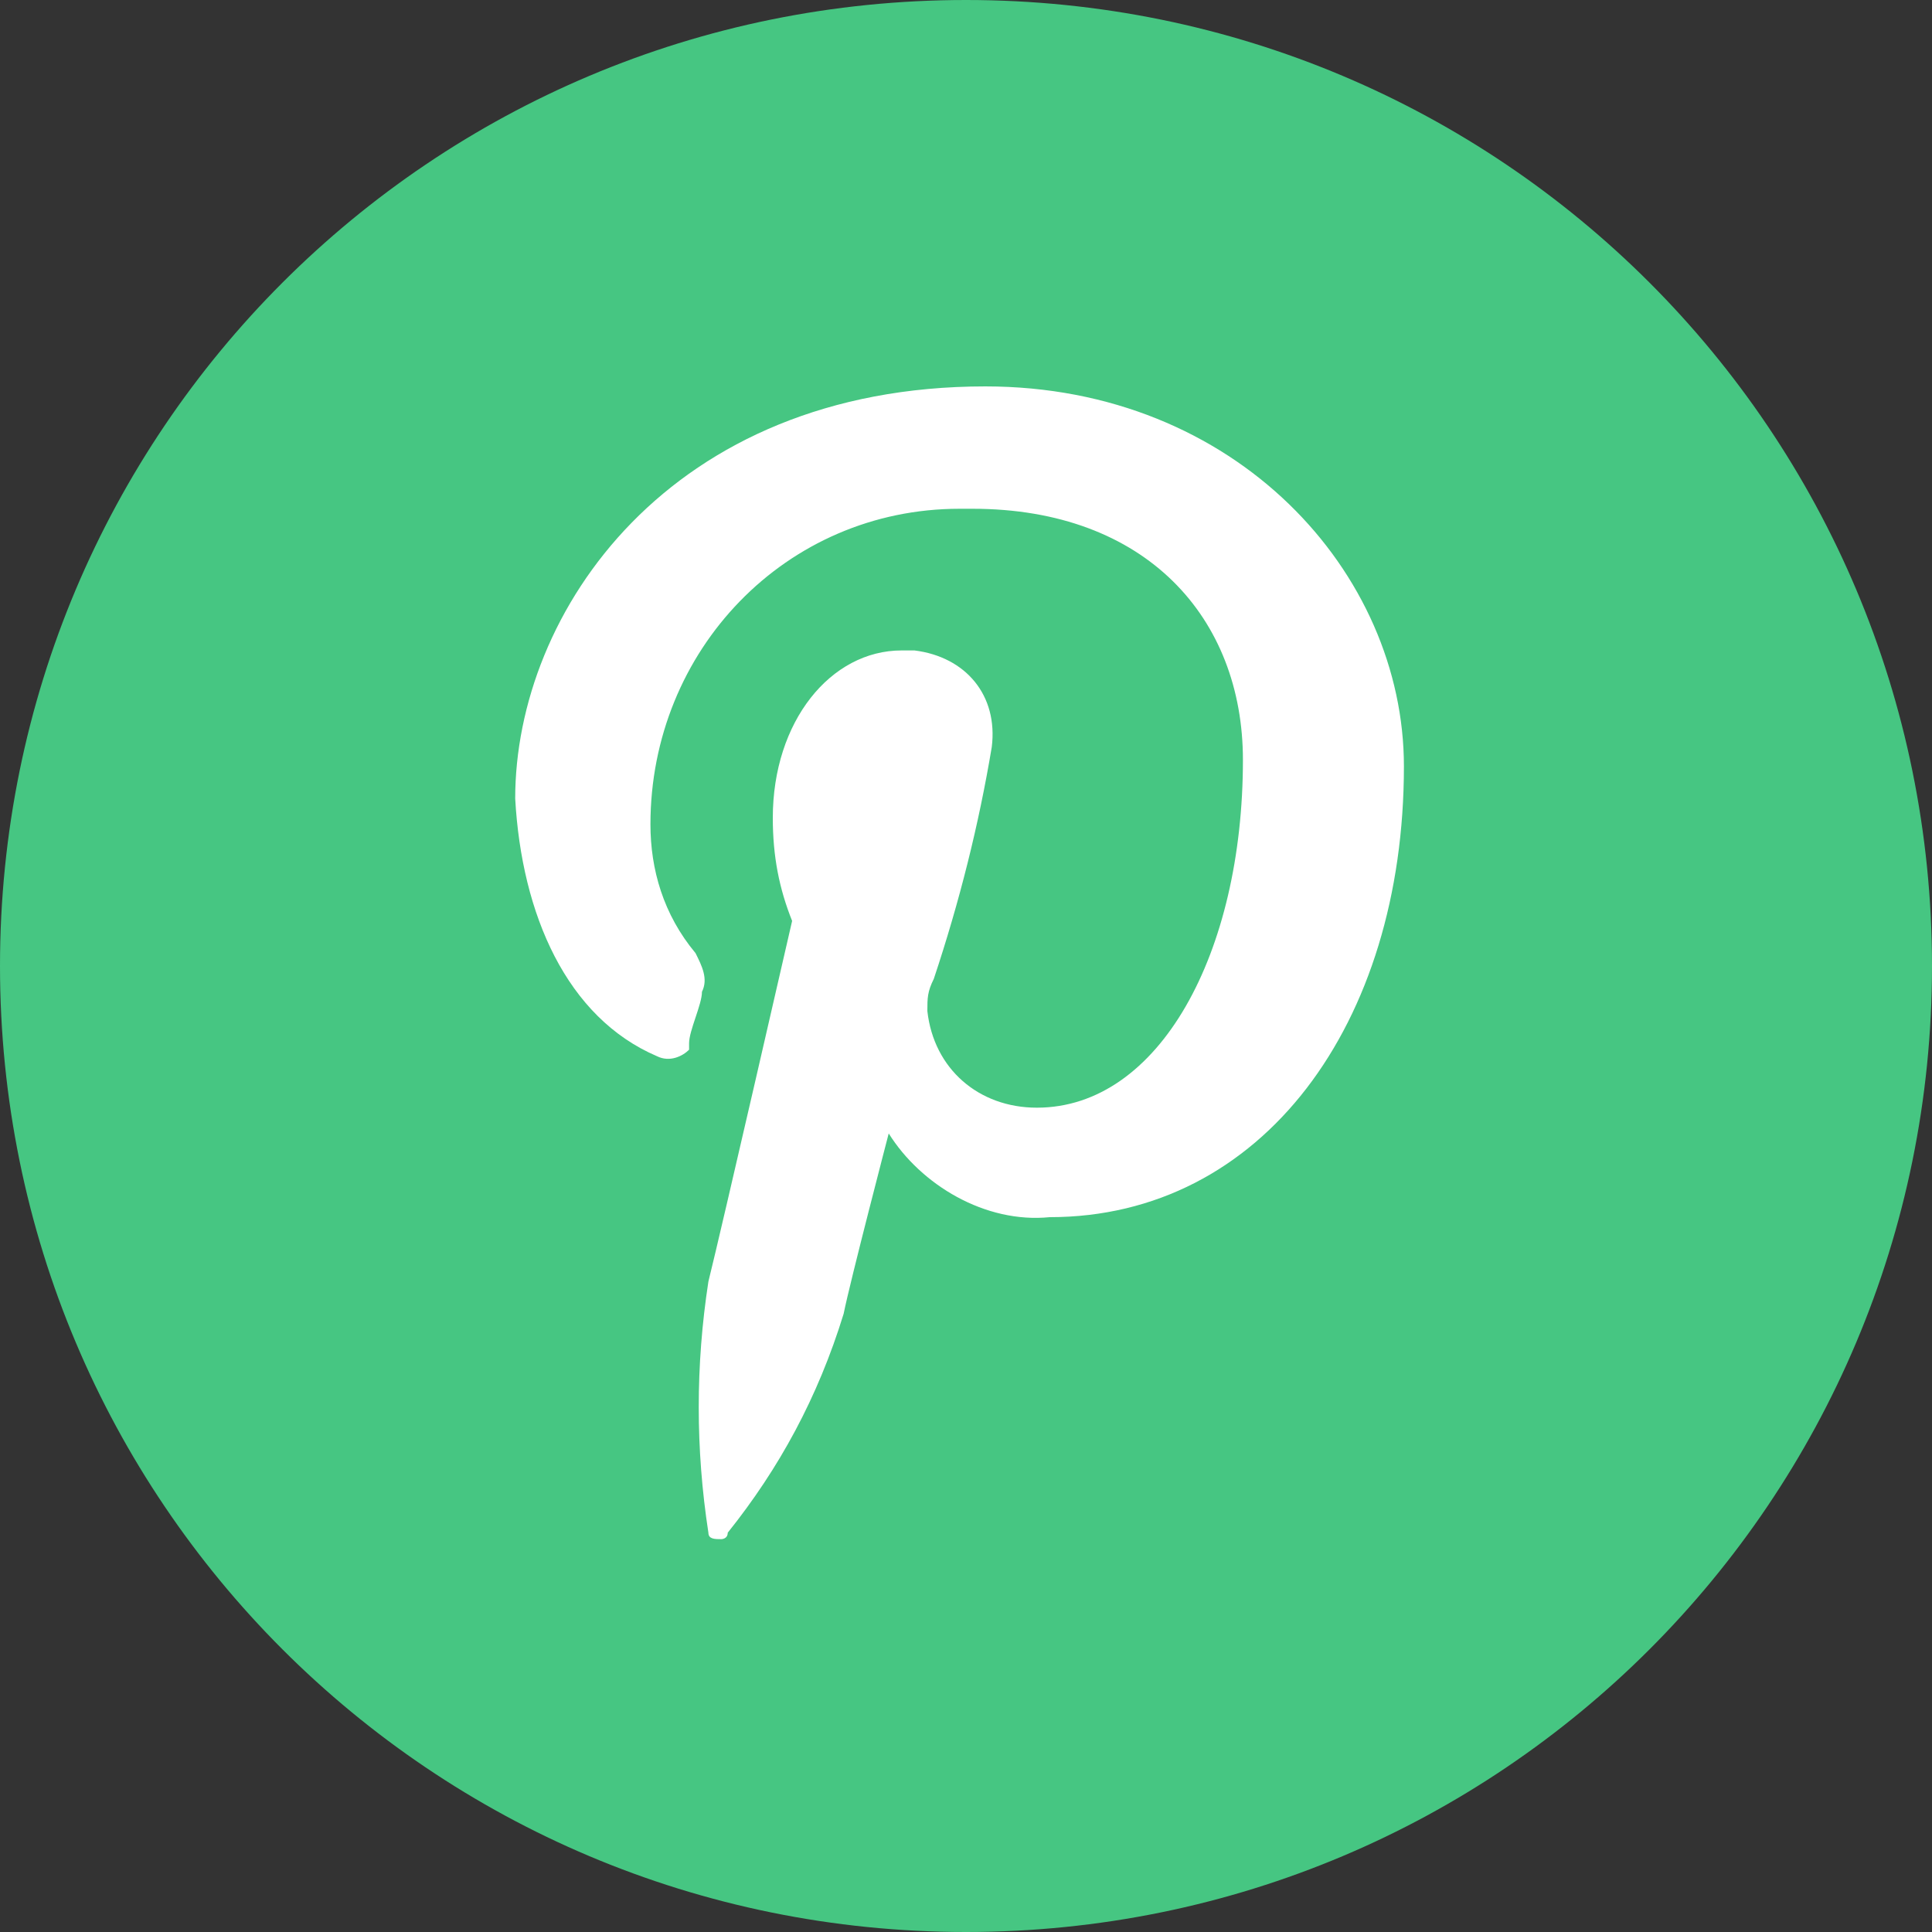
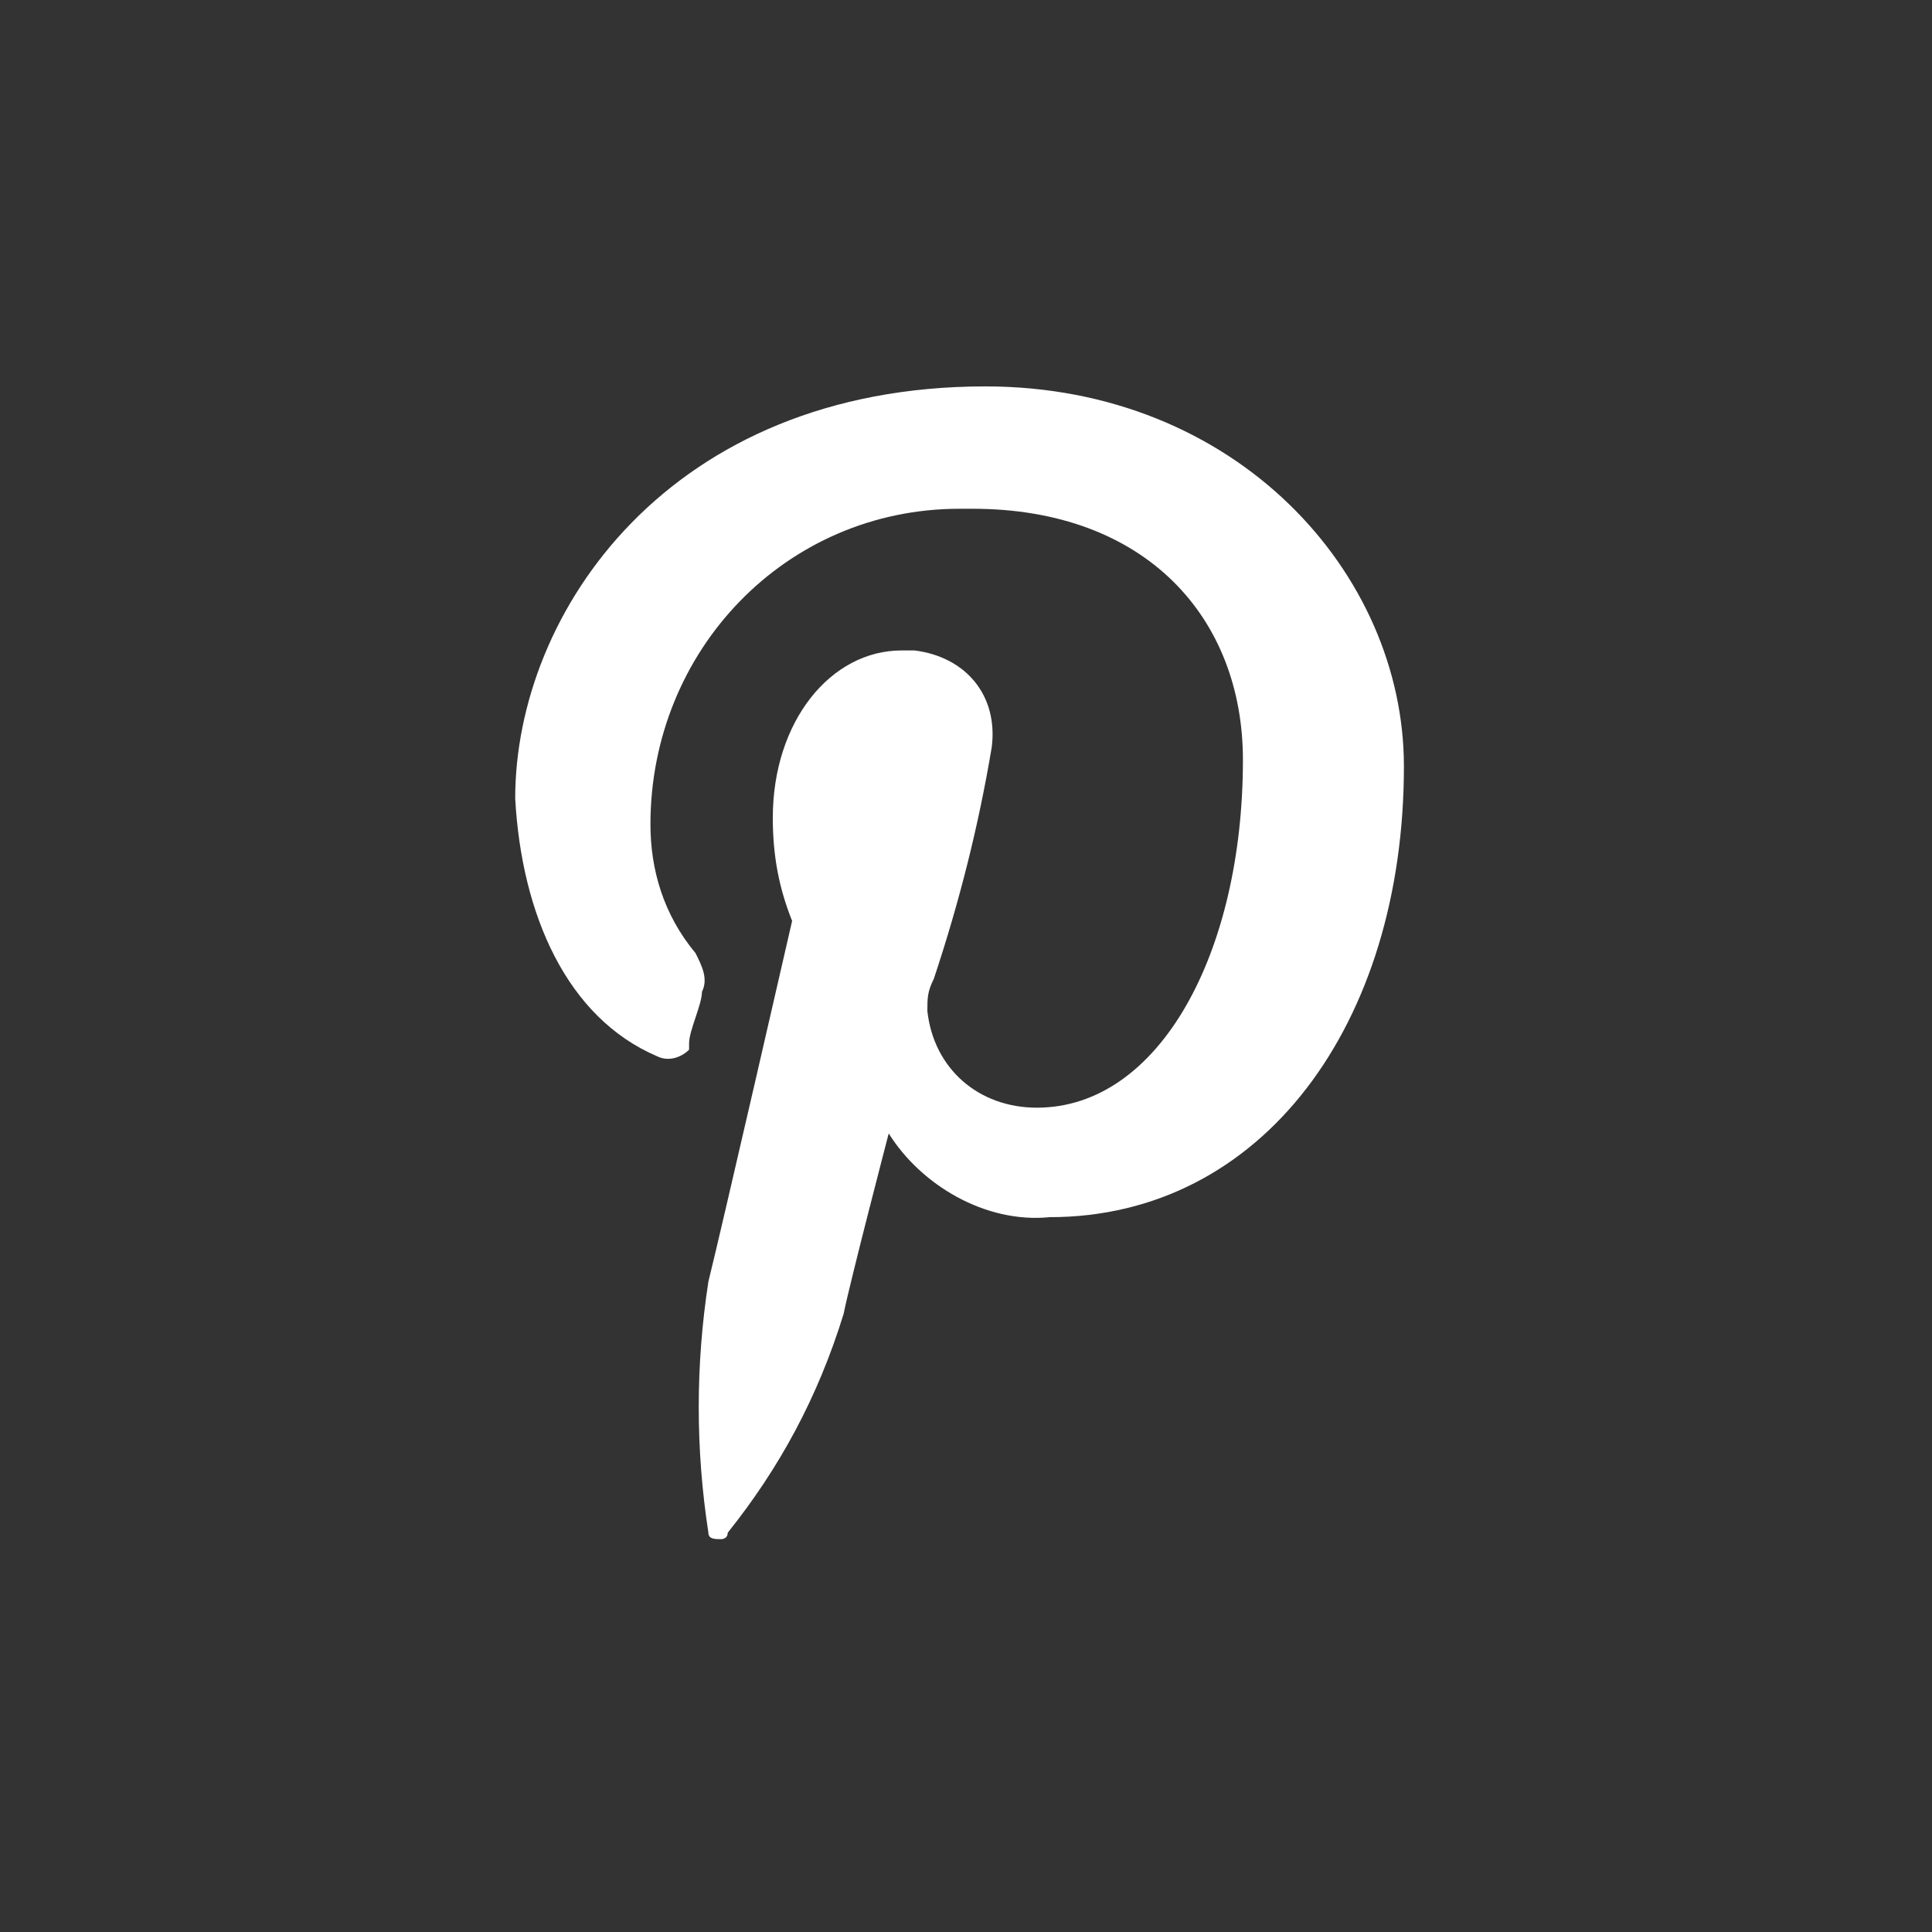
<svg xmlns="http://www.w3.org/2000/svg" version="1.1" id="Calque_1" x="0px" y="0px" viewBox="0 0 30 30" style="enable-background:new 0 0 30 30;" xml:space="preserve">
  <rect x="0" y="0" width="30" height="30" fill="#333333" stroke="none" />
  <style type="text/css">
	.st0{fill:#46C682;}
	.st1{fill:#FFFFFF;}
</style>
-   <path class="st0" d="M15,30L15,30C6.7,30,0,23.3,0,15l0,0C0,6.7,6.7,0,15,0l0,0c8.3,0,15,6.7,15,15l0,0C30,23.3,23.3,30,15,30z" />
  <path class="st1" d="M10.2,16.4c0.2,0.1,0.4,0,0.5-0.1c0,0,0-0.1,0-0.1c0-0.2,0.2-0.6,0.2-0.8c0.1-0.2,0-0.4-0.1-0.6  c-0.5-0.6-0.7-1.3-0.7-2c0-2.7,2.1-4.9,4.8-4.9c0.1,0,0.1,0,0.2,0c2.7,0,4.2,1.7,4.2,3.9c0,3-1.3,5.4-3.2,5.4  c-0.9,0-1.6-0.6-1.7-1.5c0-0.2,0-0.3,0.1-0.5c0.4-1.2,0.7-2.4,0.9-3.6c0.1-0.8-0.4-1.4-1.2-1.5c-0.1,0-0.1,0-0.2,0  c-1.1,0-2,1.1-2,2.6c0,0.6,0.1,1.1,0.3,1.6c0,0-1.1,4.8-1.3,5.6c-0.2,1.3-0.2,2.6,0,3.9c0,0.1,0.1,0.1,0.2,0.1c0,0,0.1,0,0.1-0.1  c0.8-1,1.4-2.1,1.8-3.4c0.1-0.5,0.7-2.8,0.7-2.8c0.5,0.8,1.5,1.4,2.5,1.3c3.3,0,5.5-3,5.5-7c0-3-2.6-5.9-6.5-5.9  c-4.9,0-7.3,3.5-7.3,6.4C8.1,14.2,8.8,15.8,10.2,16.4z" />
</svg>